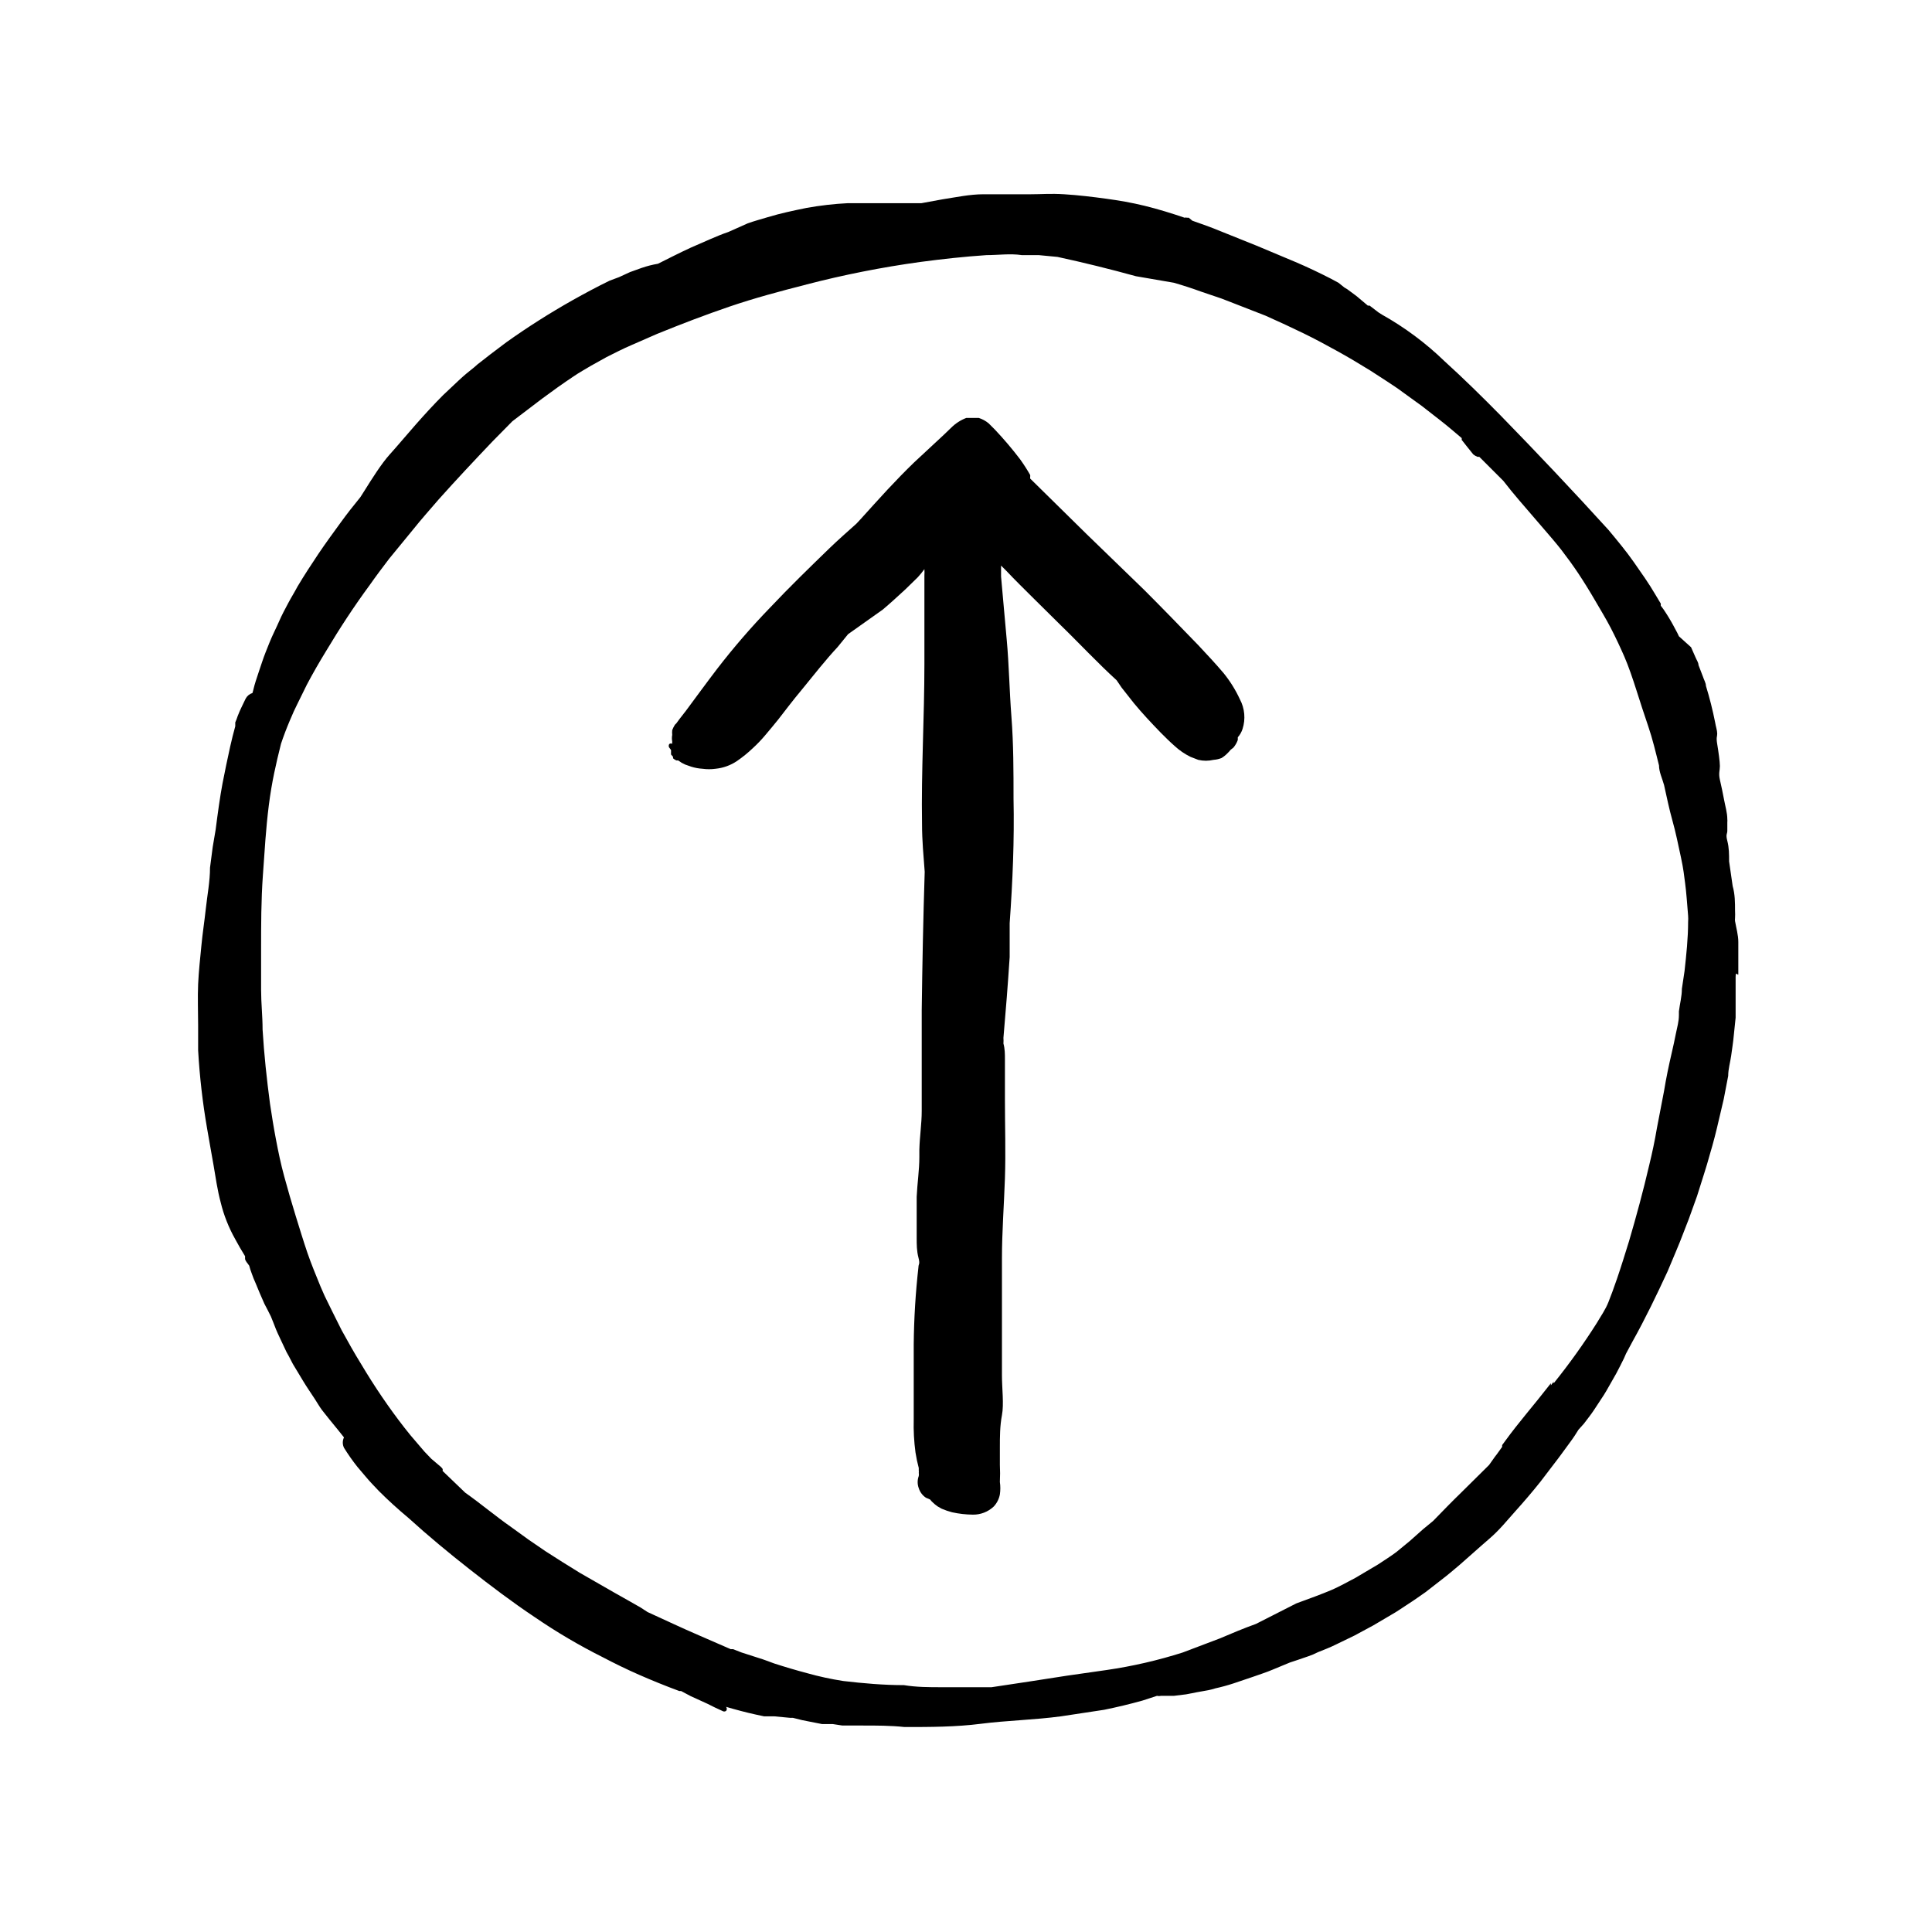
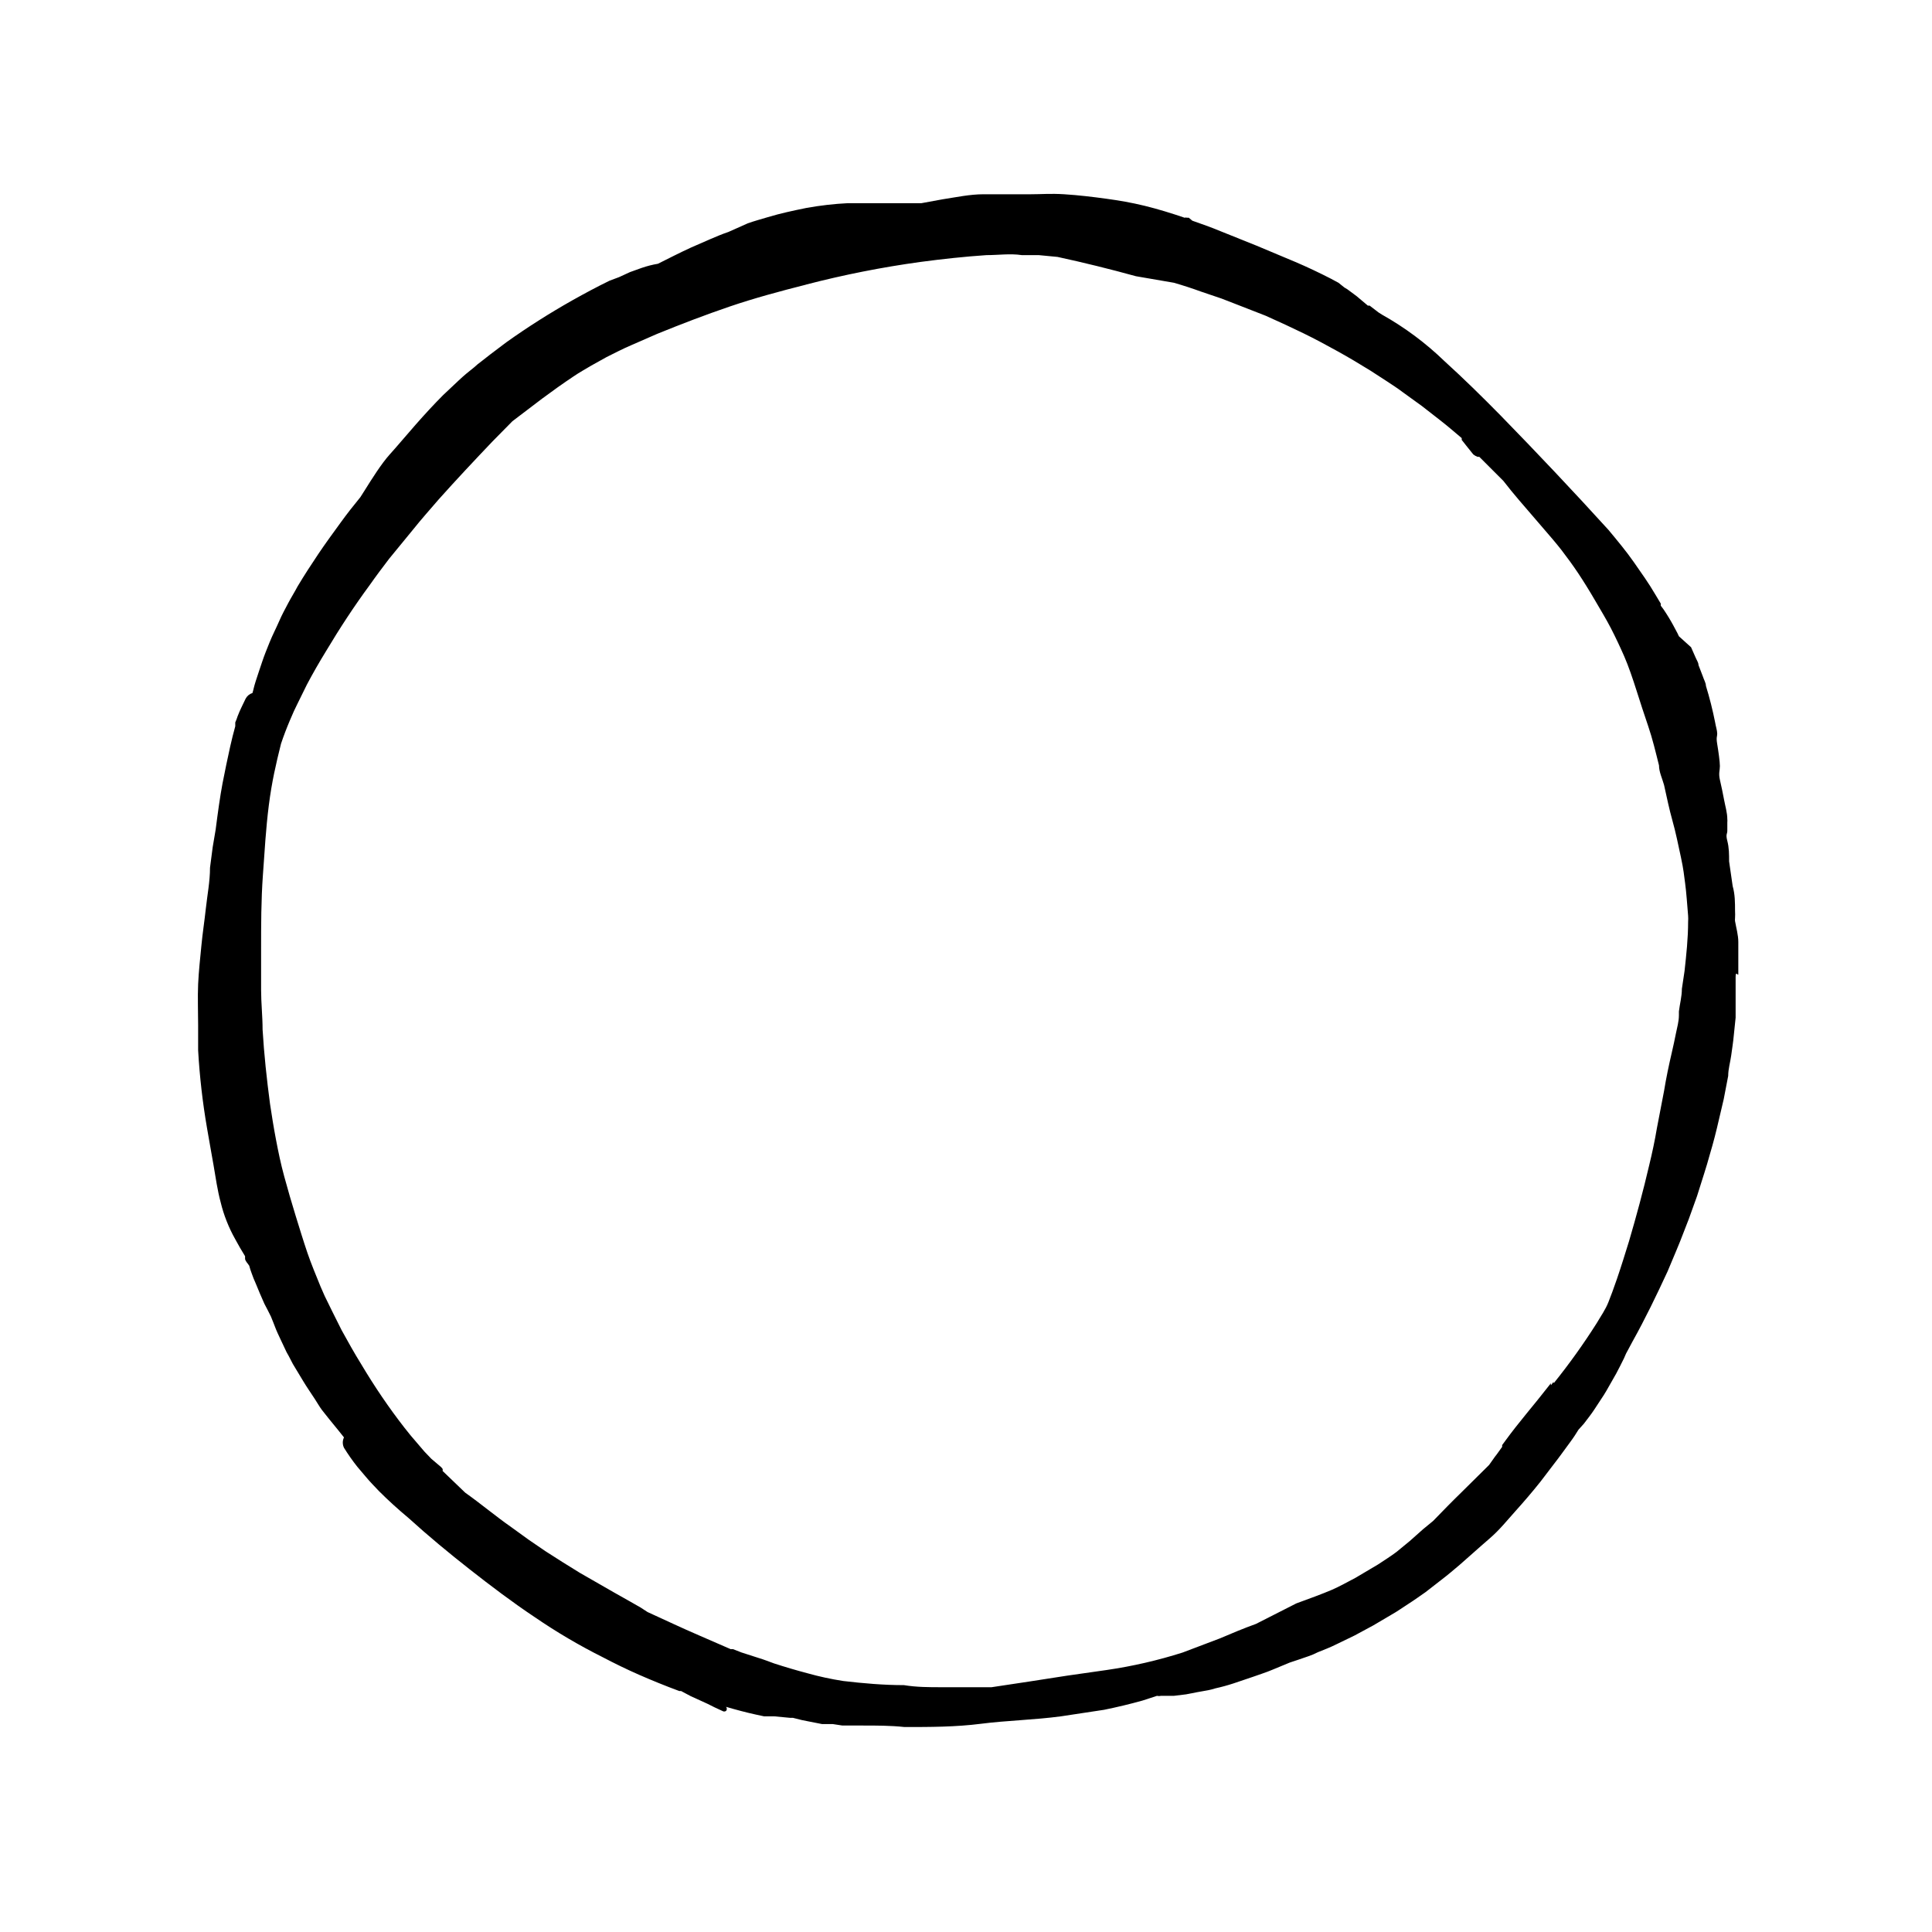
<svg xmlns="http://www.w3.org/2000/svg" fill="#000000" width="800px" height="800px" version="1.1" viewBox="144 144 512 512">
  <g>
    <path d="m604.67 402.12v-8.5c0-1.812-0.551-3.699-0.867-5.512-0.031-0.262-0.031-0.527 0-0.789 0.039-0.656 0.039-1.312 0-1.969 0-2.125 0-4.328-0.629-6.535l-0.945-6.535c0-1.812 0-3.621-0.473-5.434-0.473-1.812 0-1.812 0-2.676v-2.285 0.008c0.031-0.262 0.031-0.527 0-0.789 0-1.73-0.551-3.465-0.867-5.195-0.316-1.73-0.707-3.543-1.102-5.273-0.395-1.73 0-2.441 0-3.621 0-1.18-0.395-3.938-0.707-5.824-0.316-1.891 0-1.891 0-2.754 0-0.867-0.395-1.969-0.551-2.992-0.648-3.269-1.461-6.5-2.441-9.684 0-0.789-0.551-1.652-0.789-2.441l-1.18-3.07c0-0.707-0.551-1.418-0.789-2.047l-1.18-2.676-3.227-2.914c-0.395-0.945-0.945-1.812-1.418-2.754h0.004c-0.816-1.512-1.711-2.984-2.68-4.406l-0.707-0.945v-0.551l-1.418-2.363c-1.73-2.992-3.777-5.824-5.746-8.66-1.969-2.832-4.41-5.746-6.691-8.5-9.445-10.391-19.051-20.547-28.574-30.309-4.879-4.961-9.762-9.762-14.879-14.406-4.981-4.82-10.562-8.973-16.609-12.359l-0.867-0.551-2.363-1.812h-0.473l-2.992-2.519-2.441-1.812-0.789-0.473-1.566-1.254-2.047-1.102c-3.07-1.574-6.219-3.07-9.367-4.41l-10.312-4.328-9.605-3.856c-2.441-1.023-4.961-1.891-7.398-2.754l-0.945-0.789h-0.473c-0.203-0.078-0.426-0.078-0.629 0-3.465-1.18-7.008-2.281-10.547-3.148-3.543-0.867-6.769-1.418-10.234-1.891-3.465-0.473-7.32-0.945-11.098-1.18s-5.902 0-8.895 0h-12.523c-3.621 0-7.242 0.789-10.863 1.34l-5.59 1.023h-7.871-11.57v-0.004c-3.695 0.184-7.379 0.605-11.02 1.262-3.465 0.707-6.848 1.418-10.234 2.441-1.812 0.551-3.621 1.023-5.352 1.652l-5.117 2.281c-1.652 0.551-3.305 1.258-4.961 1.969l-5.039 2.203c-2.914 1.34-5.824 2.832-8.66 4.25h0.004c-1.473 0.246-2.922 0.617-4.332 1.105l-3.07 1.102-2.914 1.34-2.516 0.941c-3.387 1.652-6.613 3.387-9.84 5.195-6.016 3.394-11.848 7.098-17.477 11.102l-4.172 3.148-2.519 1.969c-0.637 0.453-1.242 0.953-1.812 1.492-1.418 1.102-2.832 2.281-4.172 3.543l-4.094 3.856c-2.519 2.519-4.961 5.195-7.32 7.871-2.363 2.676-4.644 5.434-6.848 7.871-2.203 2.445-4.723 6.461-6.691 9.609l-1.102 1.73c-1.812 2.203-3.543 4.41-5.195 6.691-1.652 2.281-4.094 5.59-5.984 8.422s-3.699 5.59-5.434 8.5c-0.789 1.496-1.73 2.992-2.519 4.488-0.789 1.496-1.652 3.07-2.363 4.723-0.707 1.652-1.812 3.777-2.598 5.746-0.789 1.969-1.34 3.305-1.891 4.961-0.551 1.652-1.18 3.465-1.73 5.195-0.551 1.73-0.551 2.125-0.867 3.148l0.008 0.004c-0.781 0.238-1.43 0.773-1.812 1.492-0.707 1.496-1.496 2.992-2.125 4.644-0.176 0.566-0.387 1.117-0.629 1.656v1.023c-0.473 1.73-0.945 3.543-1.34 5.352-0.707 3.227-1.418 6.535-2.047 9.84-0.629 3.305-1.258 7.871-1.812 12.203l-0.785 4.644-0.707 5.434c0 3.621-0.707 7.164-1.102 10.785-0.395 3.621-0.867 6.535-1.18 9.84-0.316 3.305-0.707 6.769-0.867 10.234-0.156 3.465 0 7.32 0 10.941v3.305 3.305c0.391 6.914 1.18 13.801 2.359 20.625 0.551 3.305 1.18 6.613 1.73 9.84 0.551 3.227 1.023 6.613 1.891 9.84 0.406 1.688 0.934 3.348 1.574 4.961 0.648 1.648 1.414 3.254 2.285 4.801 0.789 1.469 1.652 2.965 2.598 4.488v0.629c0 0.629 0.707 1.258 1.102 1.891v-0.004c0.172 0.668 0.383 1.324 0.629 1.969 0.32 0.938 0.688 1.855 1.102 2.758 0.707 1.812 1.496 3.543 2.281 5.352l0.945 1.812 0.789 1.574c0.473 1.102 0.867 2.203 1.34 3.387 0.473 1.18 1.574 3.387 2.363 5.117l-0.004-0.004c0.297 0.68 0.637 1.336 1.023 1.969l1.102 2.125 2.754 4.566c0.945 1.574 2.047 3.148 3.07 4.723 0.629 0.945 1.18 1.969 1.891 2.914 0.707 0.945 2.832 3.543 4.25 5.273l1.574 1.969 0.004-0.004c-0.426 0.871-0.426 1.887 0 2.758 1.082 1.746 2.262 3.43 3.539 5.039l2.203 2.598c1.102 1.34 2.363 2.598 3.543 3.856 2.441 2.441 5.039 4.801 7.871 7.164 5.195 4.723 10.629 9.211 16.137 13.539 5.512 4.328 11.336 8.738 17.238 12.676h0.004c5.762 3.949 11.785 7.5 18.027 10.625 3.148 1.652 6.375 3.227 9.605 4.644 3.227 1.418 7.086 2.992 10.707 4.328h0.473l2.519 1.34 4.488 2.047 1.891 0.945 2.047 0.945h-0.004c0.285 0.188 0.656 0.188 0.941 0 0.301-0.309 0.301-0.797 0-1.102 2.676 0.789 5.352 1.496 7.871 2.047l2.203 0.473h2.676l4.172 0.395h0.789l2.519 0.629 5.195 1.023h2.832l2.598 0.395h5.434c3.621 0 7.32 0 11.02 0.395 6.769 0 13.539 0 20.309-0.867 6.769-0.867 14.168-1.023 21.176-1.969l11.414-1.73c3.465-0.707 6.769-1.496 10.156-2.441l3.856-1.258 0.008-0.004c0.336 0.082 0.684 0.082 1.023 0h3.465l3.227-0.395 2.832-0.551 3.07-0.551c0.613-0.121 1.215-0.277 1.809-0.473 1.652-0.363 3.281-0.809 4.883-1.336l5.117-1.73c1.73-0.629 3.543-1.18 5.195-1.891l4.566-1.891 2.125-0.707 2.754-0.945c0.895-0.301 1.762-0.668 2.598-1.102 1.574-0.629 3.227-1.258 4.801-2.047l4.879-2.363 4.961-2.676 4.801-2.832c1.574-0.867 3.07-1.969 4.566-2.914 1.496-0.945 2.992-2.047 4.488-3.07l4.25-3.305c1.652-1.258 3.227-2.598 4.801-3.938 1.574-1.34 5.117-4.566 7.871-6.926 2.754-2.363 4.644-4.801 6.848-7.242s4.566-5.195 6.691-7.871l3.543-4.644c1.418-1.812 2.754-3.699 4.094-5.512s1.652-2.363 2.441-3.621l1.418-1.574c0.945-1.258 1.969-2.519 2.832-3.856l1.652-2.519c0.551-0.789 1.023-1.574 1.496-2.363l2.598-4.566 1.023-1.969 1.023-2.047 0.551-1.258 1.73-3.227c3.387-6.062 6.375-12.281 9.289-18.578l2.281-5.434c0.707-1.73 1.418-3.387 2.047-5.117 0.629-1.73 1.18-2.914 1.652-4.328 0.473-1.418 1.258-3.387 1.812-5.039l1.891-5.984c0.551-1.652 1.023-3.387 1.496-5.039 0.945-3.148 1.73-6.219 2.441-9.367 0.395-1.812 0.867-3.543 1.258-5.352l1.18-6.141c0-1.812 0.551-3.621 0.789-5.352 0.234-1.73 0.551-3.699 0.707-5.512l0.473-4.566v-5.117-5.668c0.004-1.887 0.715 0 0.715-0.785zm-50.773 111.31m-77.066 60.93c-3.305 1.18-6.453 2.519-9.605 3.856l-9.762 3.699v0.004c-6.582 2.094-13.32 3.648-20.152 4.644l-10.469 1.496-10.156 1.574-9.918 1.496h-13.227c-3.387 0-6.613 0-9.996-0.551-5.352 0-10.785-0.473-16.137-1.102v-0.004c-3.188-0.492-6.344-1.176-9.449-2.047-2.992-0.789-5.902-1.652-8.816-2.598-1.34-0.473-2.676-1.023-4.016-1.418l-4.644-1.496-2.203-0.863h-0.629l-8.504-3.699c-4.566-1.969-9.055-4.094-13.539-6.141l-1.812-1.18-2.754-1.574-4.328-2.441-9.051-5.195-4.566-2.832-4.566-2.914-4.488-3.07-4.566-3.305c-4.172-2.914-7.871-6.062-12.203-9.133l-5.981-5.746c0.043-0.184 0.043-0.371 0-0.551l-0.395-0.473-2.598-2.207-1.812-1.891-3.699-4.328-1.574-1.969c-4.094-5.246-7.949-10.914-11.57-17.004-1.812-2.914-3.465-5.902-5.117-8.895l-2.363-4.723-2.125-4.328-1.102-2.519v0.551-0.551c-1.18-2.914-2.441-5.902-3.465-8.895-1.023-2.992-2.125-6.613-3.148-9.918-1.023-3.305-2.047-6.848-2.992-10.312-0.945-3.465-1.574-6.535-2.203-9.84-0.629-3.305-1.102-6.297-1.574-9.445-0.867-6.535-1.574-13.066-1.969-19.68 0-3.543-0.395-7.008-0.395-10.547v-10.547c0-6.613 0-13.145 0.473-19.758 0.473-6.613 0.789-12.359 1.574-18.578 0.789-6.219 1.891-10.941 3.227-16.297 0.707-2.125 1.496-4.172 2.363-6.219s1.258-2.914 1.969-4.328c0.707-1.418 1.652-3.387 2.519-5.117 1.574-2.992 3.305-5.984 5.039-8.816 3.621-6.062 7.477-11.965 11.652-17.633 1.652-2.363 3.387-4.644 5.117-6.926l6.453-7.871c2.125-2.676 4.41-5.195 6.691-7.871 4.644-5.195 9.445-10.312 14.25-15.352l5.273-5.352 7.871-5.984c2.754-2.047 5.512-4.016 8.344-5.902 1.496-1.023 3.07-1.891 4.644-2.832l4.094-2.281c2.203-1.102 4.328-2.203 6.535-3.148l6.848-2.992c6.375-2.598 12.754-5.039 19.207-7.242 6.453-2.203 13.461-4.094 20.309-5.824l0.004-0.016c9.949-2.582 20.043-4.582 30.227-5.984 5.902-0.789 11.73-1.418 17.555-1.812 3.148 0 6.297-0.473 9.367 0h4.488l4.961 0.473c6.926 1.496 13.934 3.227 20.781 5.117l10.074 1.734c2.441 0.707 4.879 1.496 7.242 2.363l5.352 1.812 3.856 1.496 7.871 3.07 5.195 2.363 4.801 2.281c3.07 1.496 5.984 3.07 8.973 4.723 2.992 1.652 5.902 3.387 8.816 5.195l4.25 2.754c1.418 0.945 2.914 1.891 4.25 2.914l5.117 3.699 4.644 3.621c2.047 1.574 3.938 3.227 5.902 4.879v0.473l1.18 1.496 1.891 2.363 0.012-0.004c0.328 0.273 0.699 0.484 1.102 0.629h0.473l6.375 6.375c1.34 1.73 2.754 3.465 4.172 5.117l6.769 7.871c1.496 1.73 2.992 3.465 4.41 5.273 1.574 2.047 3.07 4.094 4.488 6.219 1.418 2.125 3.07 4.801 4.488 7.242 1.418 2.441 2.914 4.879 4.172 7.32 1.258 2.441 2.441 4.961 3.543 7.477 1.102 2.519 2.281 5.984 3.227 8.973 0.945 2.992 2.047 6.375 3.148 9.605 1.102 3.227 1.969 6.848 2.832 10.312 0 1.73 0.867 3.465 1.34 5.195 0.707 3.148 1.34 6.297 2.203 9.367 0.867 3.07 1.574 6.535 2.281 9.84 0.707 3.305 0.789 4.566 1.102 6.848 0.316 2.281 0.551 5.746 0.789 8.582v0.008c0.039 0.523 0.039 1.051 0 1.574 0 4.41-0.473 8.738-0.945 13.066l-0.707 4.723c0 2.047-0.551 4.016-0.789 5.984v1.73-0.707c0 1.652-0.473 3.227-0.789 4.801-0.316 1.574-0.707 3.465-1.102 5.117-0.789 3.387-1.496 6.769-2.047 10.156l-1.891 9.84c-0.551 3.305-1.258 6.613-2.047 9.84-1.574 6.769-3.387 13.461-5.352 20.152-1.023 3.305-2.047 6.613-3.148 9.84-1.102 3.227-1.496 4.172-2.281 6.219-0.789 2.047-2.047 3.777-3.148 5.668-3.457 5.453-7.215 10.707-11.258 15.742h-0.395l0.473-0.551-0.945 1.258v-0.551l-0.629 0.789c-3.777 4.879-7.871 9.523-11.414 14.406v-0.473 0.473l-0.867 1.18v0.473l-1.418 1.969c-0.707 0.867-1.34 1.891-2.047 2.832l-7.398 7.32c-2.519 2.441-4.961 4.961-7.398 7.477l-0.473 0.395-2.203 1.812-3.543 3.148-3.543 2.914c-1.574 1.18-3.227 2.203-4.879 3.305l-5.984 3.543c-2.125 1.102-4.172 2.281-6.375 3.227-2.203 0.945-6.219 2.441-9.289 3.543z" />
-     <path d="m468.33 322.46c-2.125-2.519-4.488-5.039-6.769-7.477-4.723-4.879-9.523-9.84-14.328-14.641l-15.273-14.801-14.957-14.719v-0.395l0.004-0.004c0.023-0.184 0.023-0.367 0-0.551-0.82-1.438-1.715-2.832-2.68-4.172-2.09-2.742-4.32-5.371-6.691-7.875l-1.652-1.652c-0.77-0.633-1.648-1.113-2.598-1.418h-3.309 0.004c-1.508 0.574-2.875 1.461-4.016 2.602l-1.969 1.891-7.871 7.32c-2.363 2.281-4.723 4.723-7.008 7.164-2.281 2.441-4.801 5.273-7.164 7.871l-1.102 1.18c-2.363 2.125-4.801 4.25-7.164 6.535-5.273 5.117-10.547 10.234-15.742 15.742-4.973 5.137-9.648 10.551-14.012 16.215-2.832 3.699-5.512 7.398-8.266 11.098l-1.652 2.125-0.867 1.18-0.395 0.395v0.004c-0.281 0.445-0.52 0.922-0.707 1.418-0.043 0.418-0.043 0.84 0 1.258-0.113 0.57-0.113 1.16 0 1.73-0.027 0.211-0.027 0.422 0 0.633-0.223-0.113-0.484-0.113-0.707 0-0.301 0.305-0.301 0.793 0 1.102l0.395 0.551v0.551h-0.004c-0.012 0.211-0.012 0.418 0 0.629l0.551 0.629c-0.027 0.133-0.027 0.266 0 0.395 0.258 0.23 0.551 0.414 0.867 0.551h0.473l0.945 0.629 0.945 0.473 1.574 0.551c0.969 0.305 1.973 0.492 2.988 0.551 1.152 0.16 2.316 0.16 3.465 0 2.031-0.203 3.977-0.906 5.668-2.047 1.477-1.016 2.875-2.148 4.172-3.383 1.207-1.102 2.34-2.285 3.387-3.543 1.102-1.34 2.281-2.676 3.387-4.094 1.102-1.418 4.094-5.352 6.219-7.871 3.148-3.856 6.297-7.871 9.523-11.336l2.754-3.387 9.211-6.531c2.047-1.73 4.016-3.543 5.984-5.352l3.305-3.227v-0.004c0.621-0.672 1.199-1.383 1.73-2.125 0.039 0.551 0.039 1.102 0 1.652v2.832 20.625c0 14.168-0.867 28.34-0.629 42.508 0 4.25 0.395 8.422 0.707 12.594-0.395 12.281-0.629 24.48-0.789 36.684v22.199 4.488c0 3.465-0.551 6.848-0.629 10.312v1.891c0 3.543-0.551 7.008-0.707 10.547v5.352 5.512c0 1.812 0 3.465 0.473 5.273 0.473 1.812 0 1.652 0 2.441v0.004c-0.773 6.848-1.195 13.734-1.258 20.625v5.117 4.723 9.996c-0.078 2.922 0.078 5.844 0.473 8.738 0.211 1.379 0.5 2.746 0.863 4.094v0.789c0.035 0.152 0.035 0.316 0 0.473 0.047 0.285 0.047 0.578 0 0.863-0.391 1.039-0.391 2.188 0 3.231 0.324 1.027 0.992 1.918 1.891 2.516l1.102 0.473 0.473 0.551c0.461 0.465 0.961 0.887 1.496 1.262l1.102 0.629c0.895 0.387 1.816 0.699 2.754 0.945 1.812 0.402 3.66 0.613 5.512 0.629 2.043 0.035 4.019-0.727 5.512-2.125 0.852-0.895 1.426-2.016 1.652-3.227 0.16-1.098 0.16-2.211 0-3.309 0.078-1.52 0.078-3.043 0-4.566v-4.488c0-2.914 0-5.746 0.551-8.66 0.551-2.914 0-7.008 0-10.547v-10.469-20.625c0-6.848 0.551-14.09 0.789-21.098 0.234-7.008 0-13.855 0-20.703v-10.785c0-1.418 0-2.832-0.395-4.25 0.035-0.496 0.035-0.996 0-1.496 0.629-7.164 1.18-14.25 1.652-21.41v-7.164-1.812c0.789-11.02 1.258-22.043 1.023-33.062 0-7.164 0-14.406-0.551-21.57-0.551-7.164-0.629-13.699-1.258-20.547-0.473-5.512-1.023-11.098-1.496-16.688v-2.914l1.418 1.418c2.363 2.519 4.801 4.879 7.242 7.32l7.164 7.086c2.519 2.441 4.961 4.961 7.477 7.477 2.519 2.519 4.801 4.801 7.32 7.086l1.34 1.969 3.227 4.094c2.203 2.676 4.644 5.273 7.164 7.871 1.18 1.18 2.363 2.363 3.621 3.465v0.004c1.266 1.172 2.699 2.152 4.25 2.91l2.047 0.789c1.32 0.312 2.695 0.312 4.016 0 0.727-0.051 1.441-0.211 2.125-0.473 0.574-0.352 1.105-0.773 1.574-1.258 0.309-0.297 0.598-0.613 0.863-0.945l0.707-0.551h0.004c0.512-0.605 0.914-1.301 1.18-2.047v-0.711c0.57-0.637 0.996-1.387 1.258-2.203 0.84-2.613 0.582-5.453-0.707-7.871-1.133-2.449-2.559-4.75-4.25-6.848z" />
  </g>
</svg>